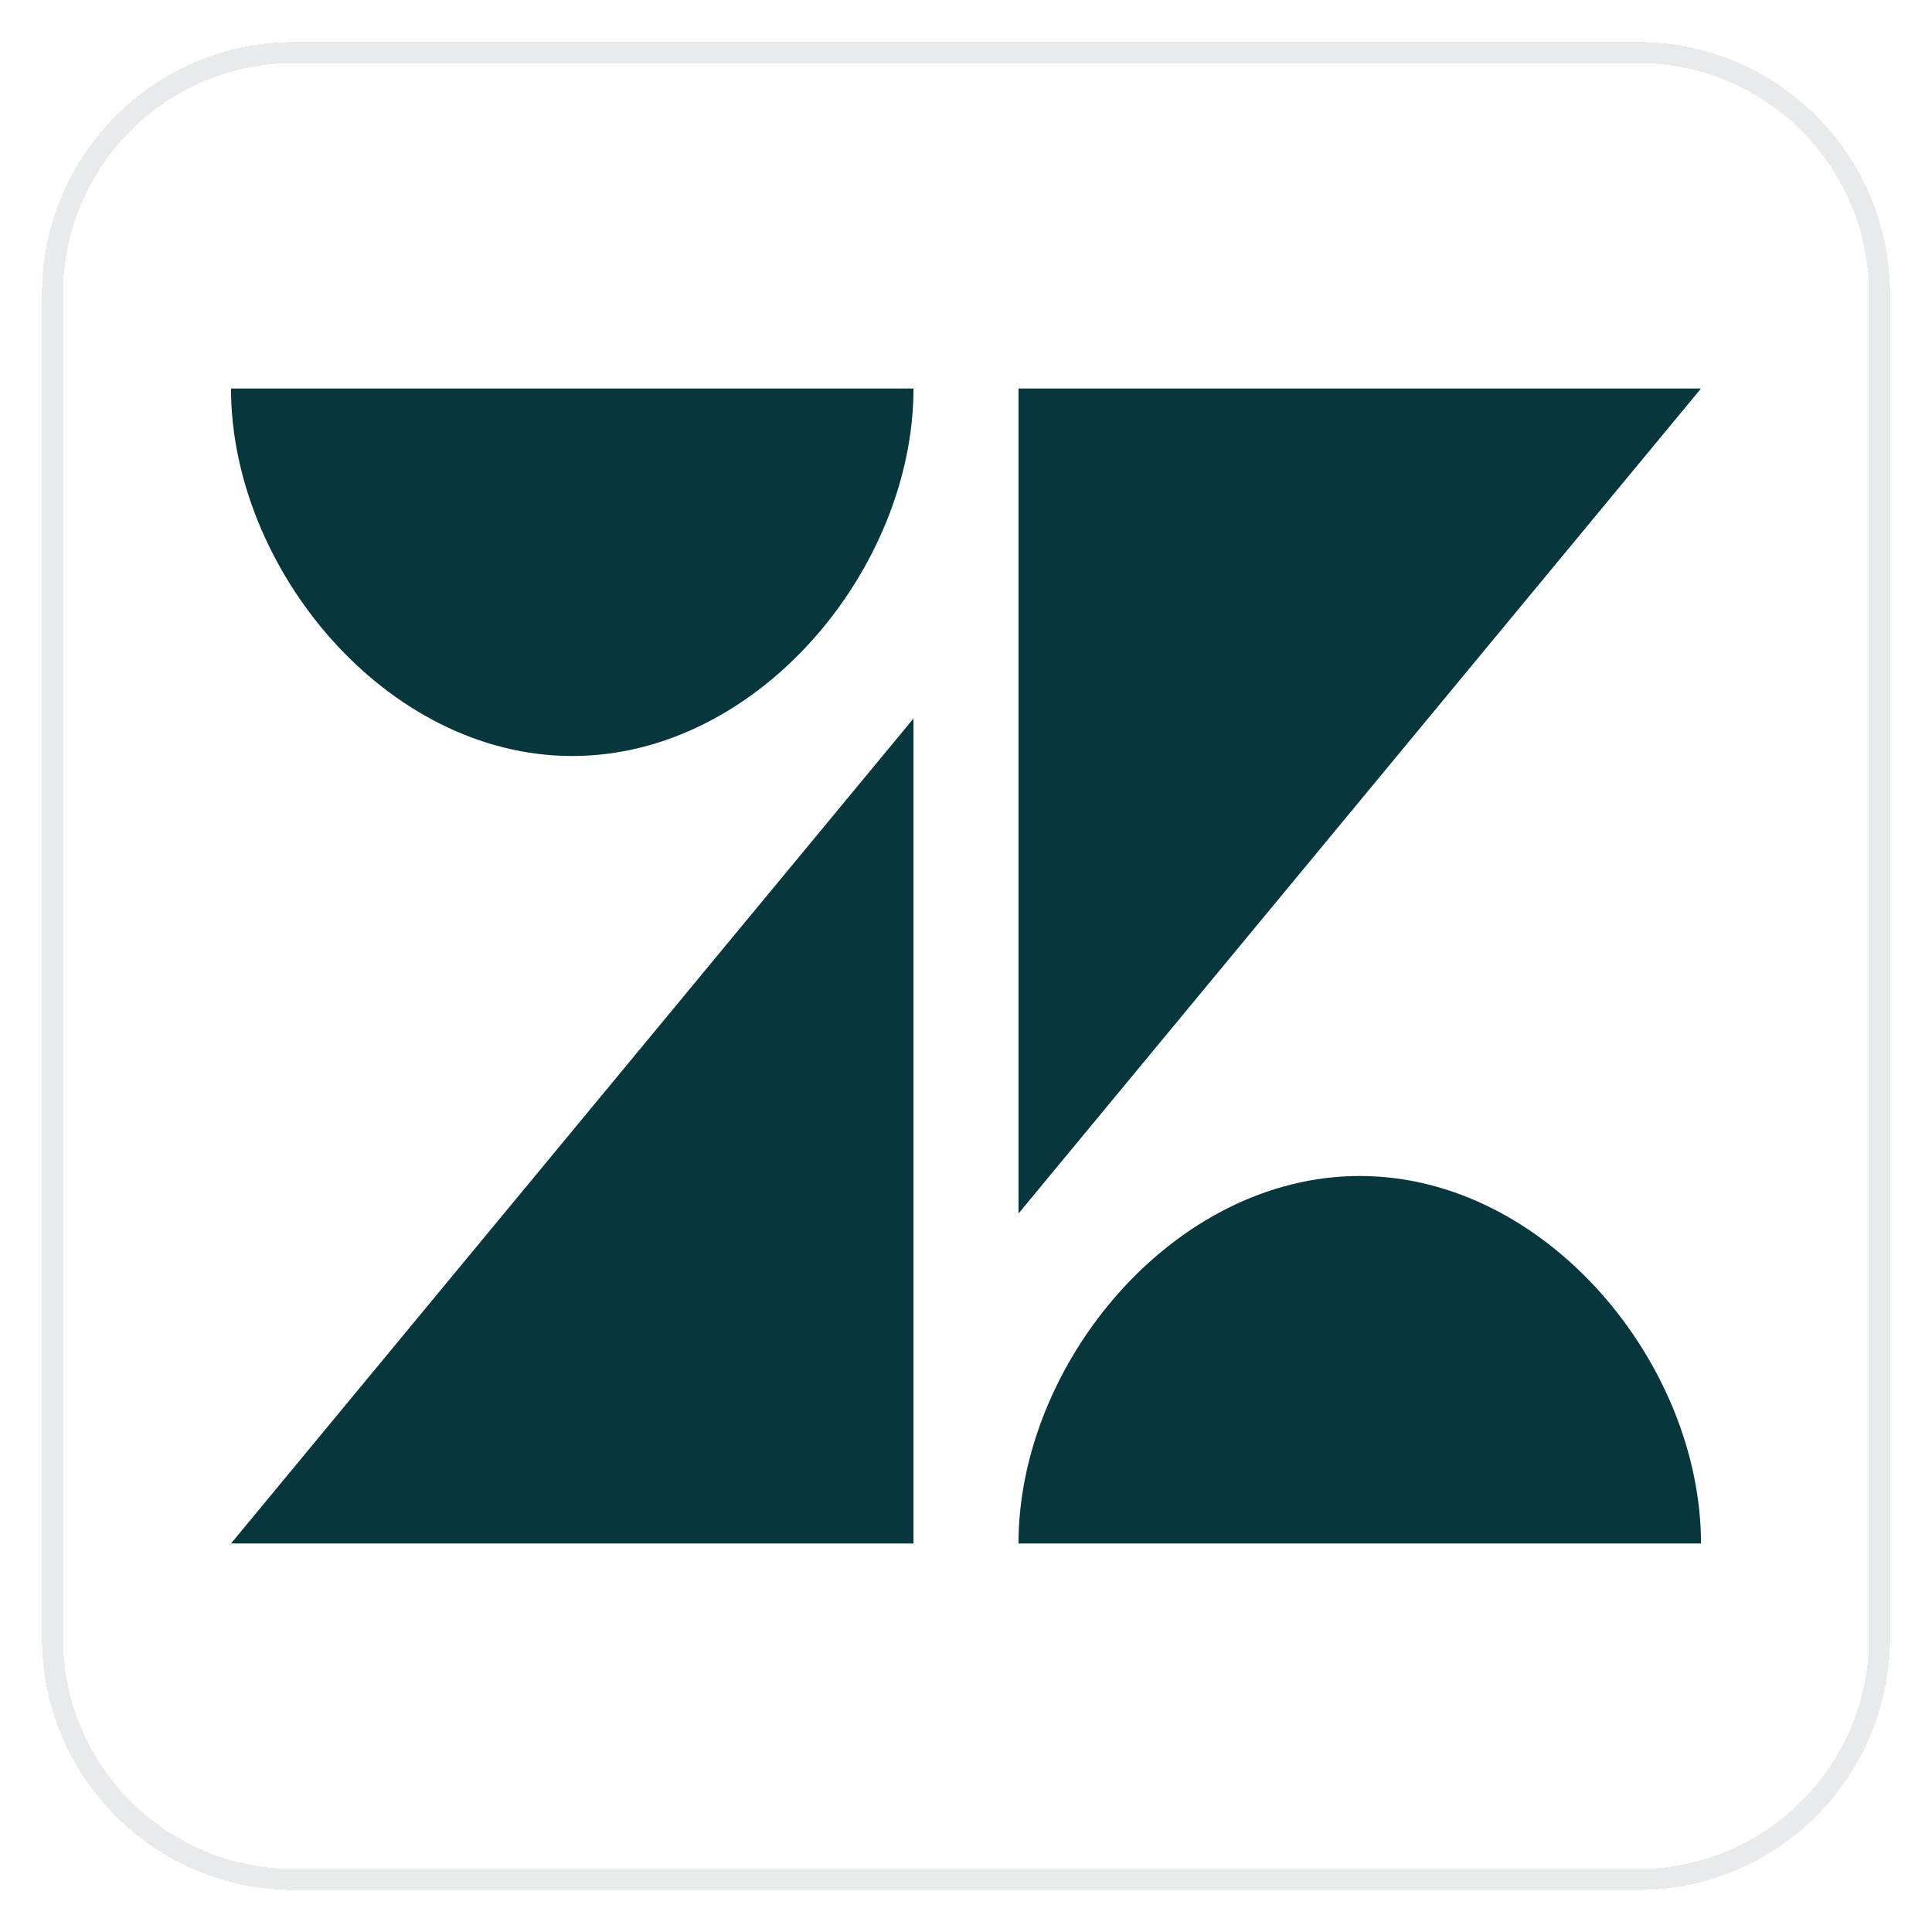
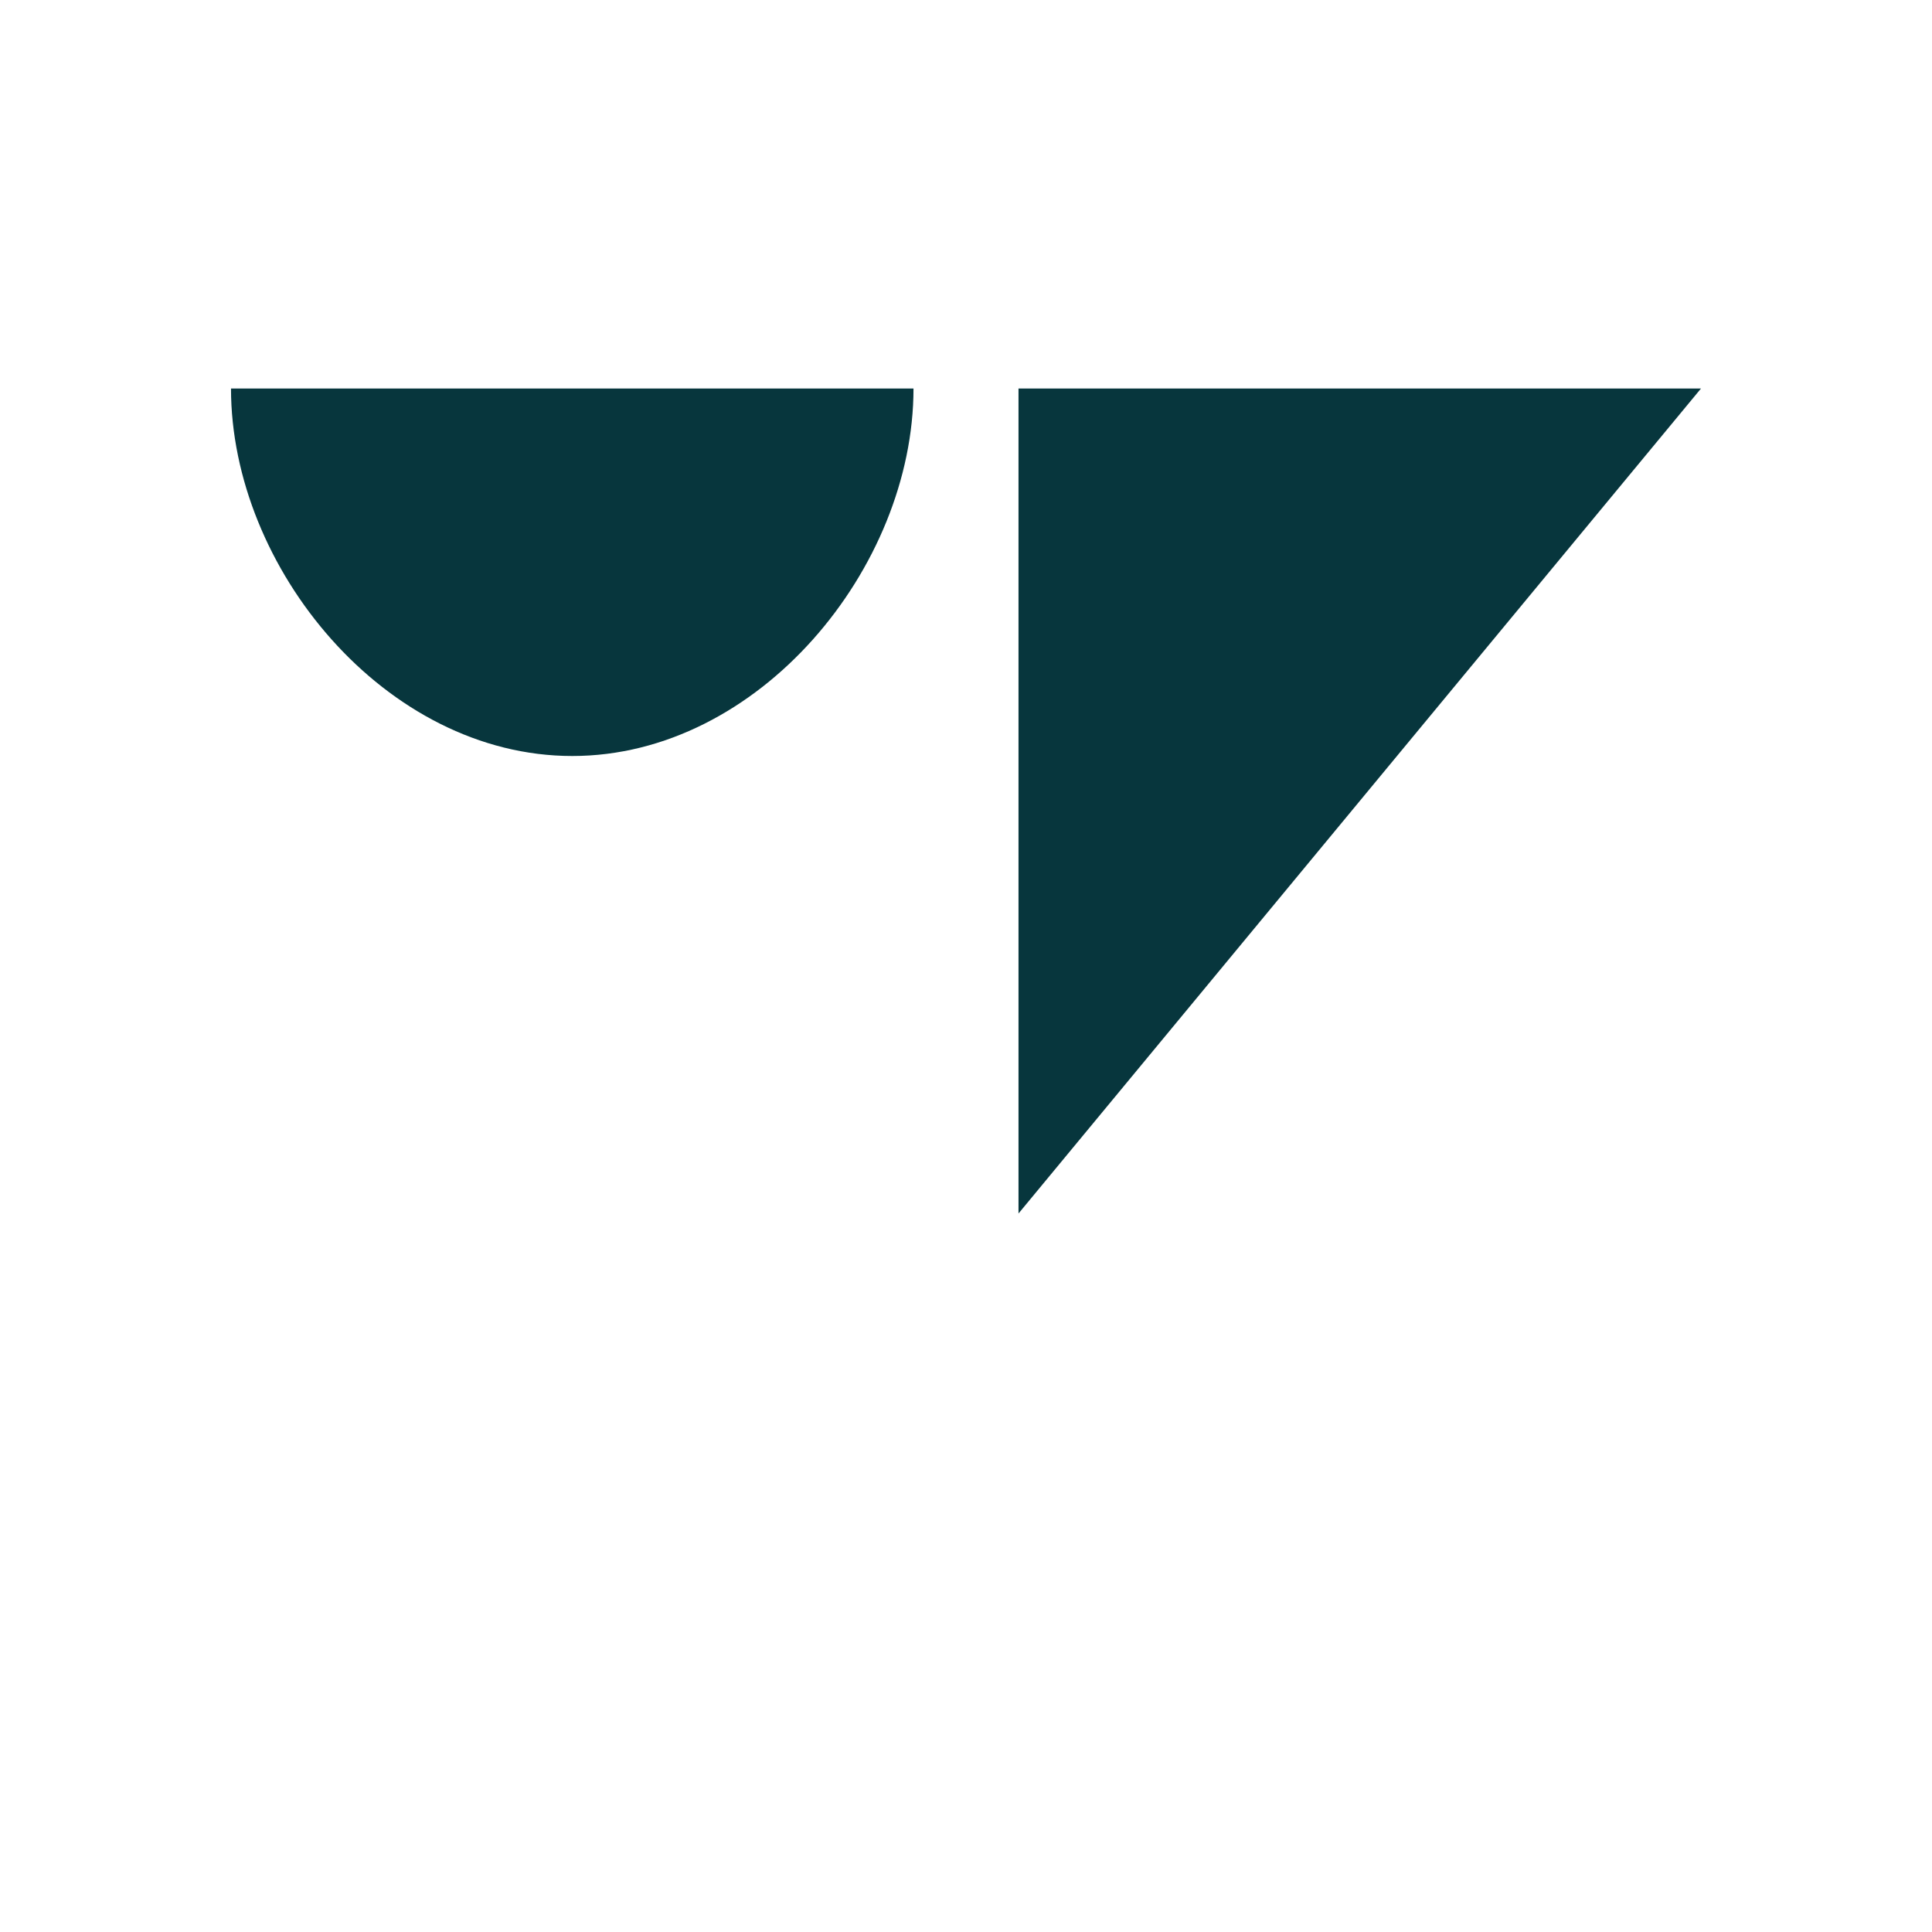
<svg xmlns="http://www.w3.org/2000/svg" width="92" height="92" viewBox="0 0 92 92" fill="none">
  <g filter="url(#filter0_d_6172_2202)">
    <path d="M2 13C2 6.373 7.373 1 14 1H78C84.627 1 90 6.373 90 13V77C90 83.627 84.627 89 78 89H14C7.373 89 2 83.627 2 77V13Z" fill="white" shape-rendering="crispEdges" />
-     <path d="M2.5 13C2.5 6.649 7.649 1.5 14 1.5H78C84.351 1.5 89.5 6.649 89.5 13V77C89.5 83.351 84.351 88.5 78 88.5H14C7.649 88.5 2.5 83.351 2.5 77V13Z" stroke="#E9EAEB" shape-rendering="crispEdges" />
    <path d="M48.5 17.5L48.5 56.786L81 17.5H48.5Z" fill="#07363D" />
    <path d="M27.25 35C36.141 35 43.5 26.04 43.5 17.5H11C11 26.04 18.36 35 27.25 35Z" fill="#07363D" />
-     <path d="M48.5 72.5C48.5 63.961 55.86 55 64.75 55C73.641 55 81 63.961 81 72.5H48.5Z" fill="#07363D" />
-     <path d="M43.5 72.5V33.214L11 72.5H43.5Z" fill="#07363D" />
+     <path d="M43.5 72.5L11 72.5H43.5Z" fill="#07363D" />
  </g>
  <defs>
    <filter id="filter0_d_6172_2202" x="0" y="0" width="92" height="92" filterUnits="userSpaceOnUse" color-interpolation-filters="sRGB">
      <feFlood flood-opacity="0" result="BackgroundImageFix" />
      <feColorMatrix in="SourceAlpha" type="matrix" values="0 0 0 0 0 0 0 0 0 0 0 0 0 0 0 0 0 0 127 0" result="hardAlpha" />
      <feOffset dy="1" />
      <feGaussianBlur stdDeviation="1" />
      <feComposite in2="hardAlpha" operator="out" />
      <feColorMatrix type="matrix" values="0 0 0 0 0.039 0 0 0 0 0.05 0 0 0 0 0.071 0 0 0 0.05 0" />
      <feBlend mode="normal" in2="BackgroundImageFix" result="effect1_dropShadow_6172_2202" />
      <feBlend mode="normal" in="SourceGraphic" in2="effect1_dropShadow_6172_2202" result="shape" />
    </filter>
  </defs>
</svg>